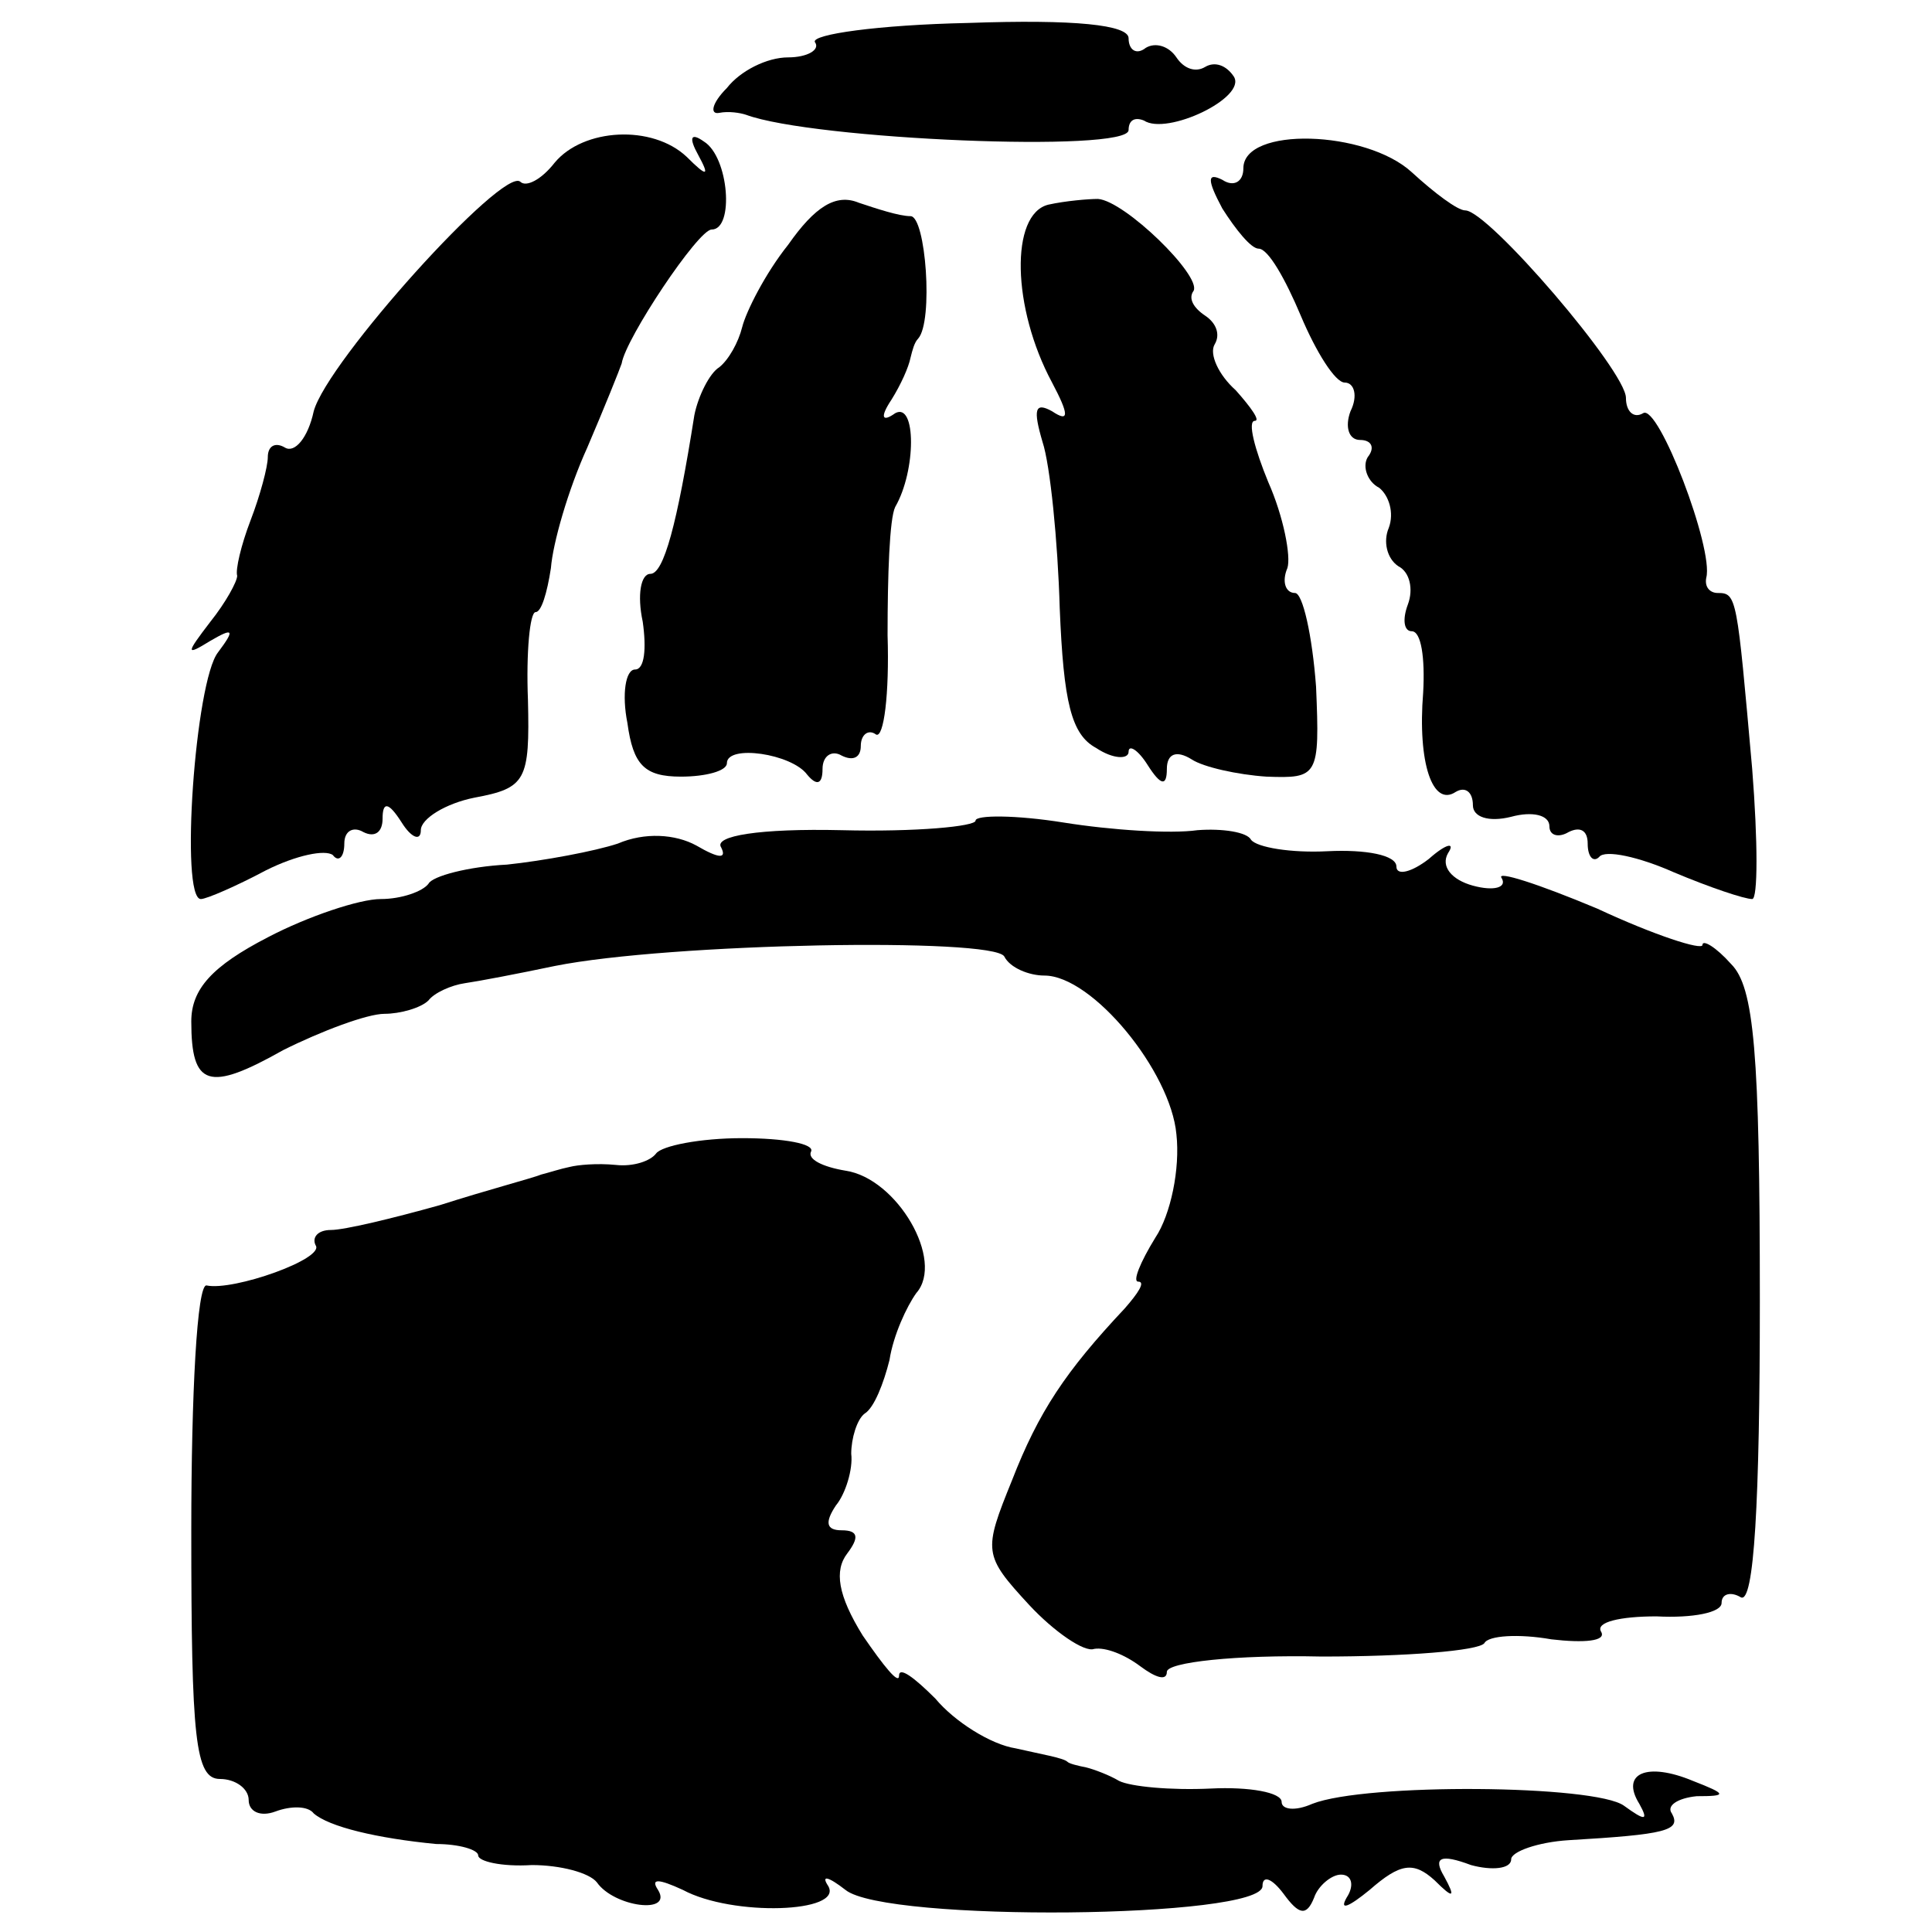
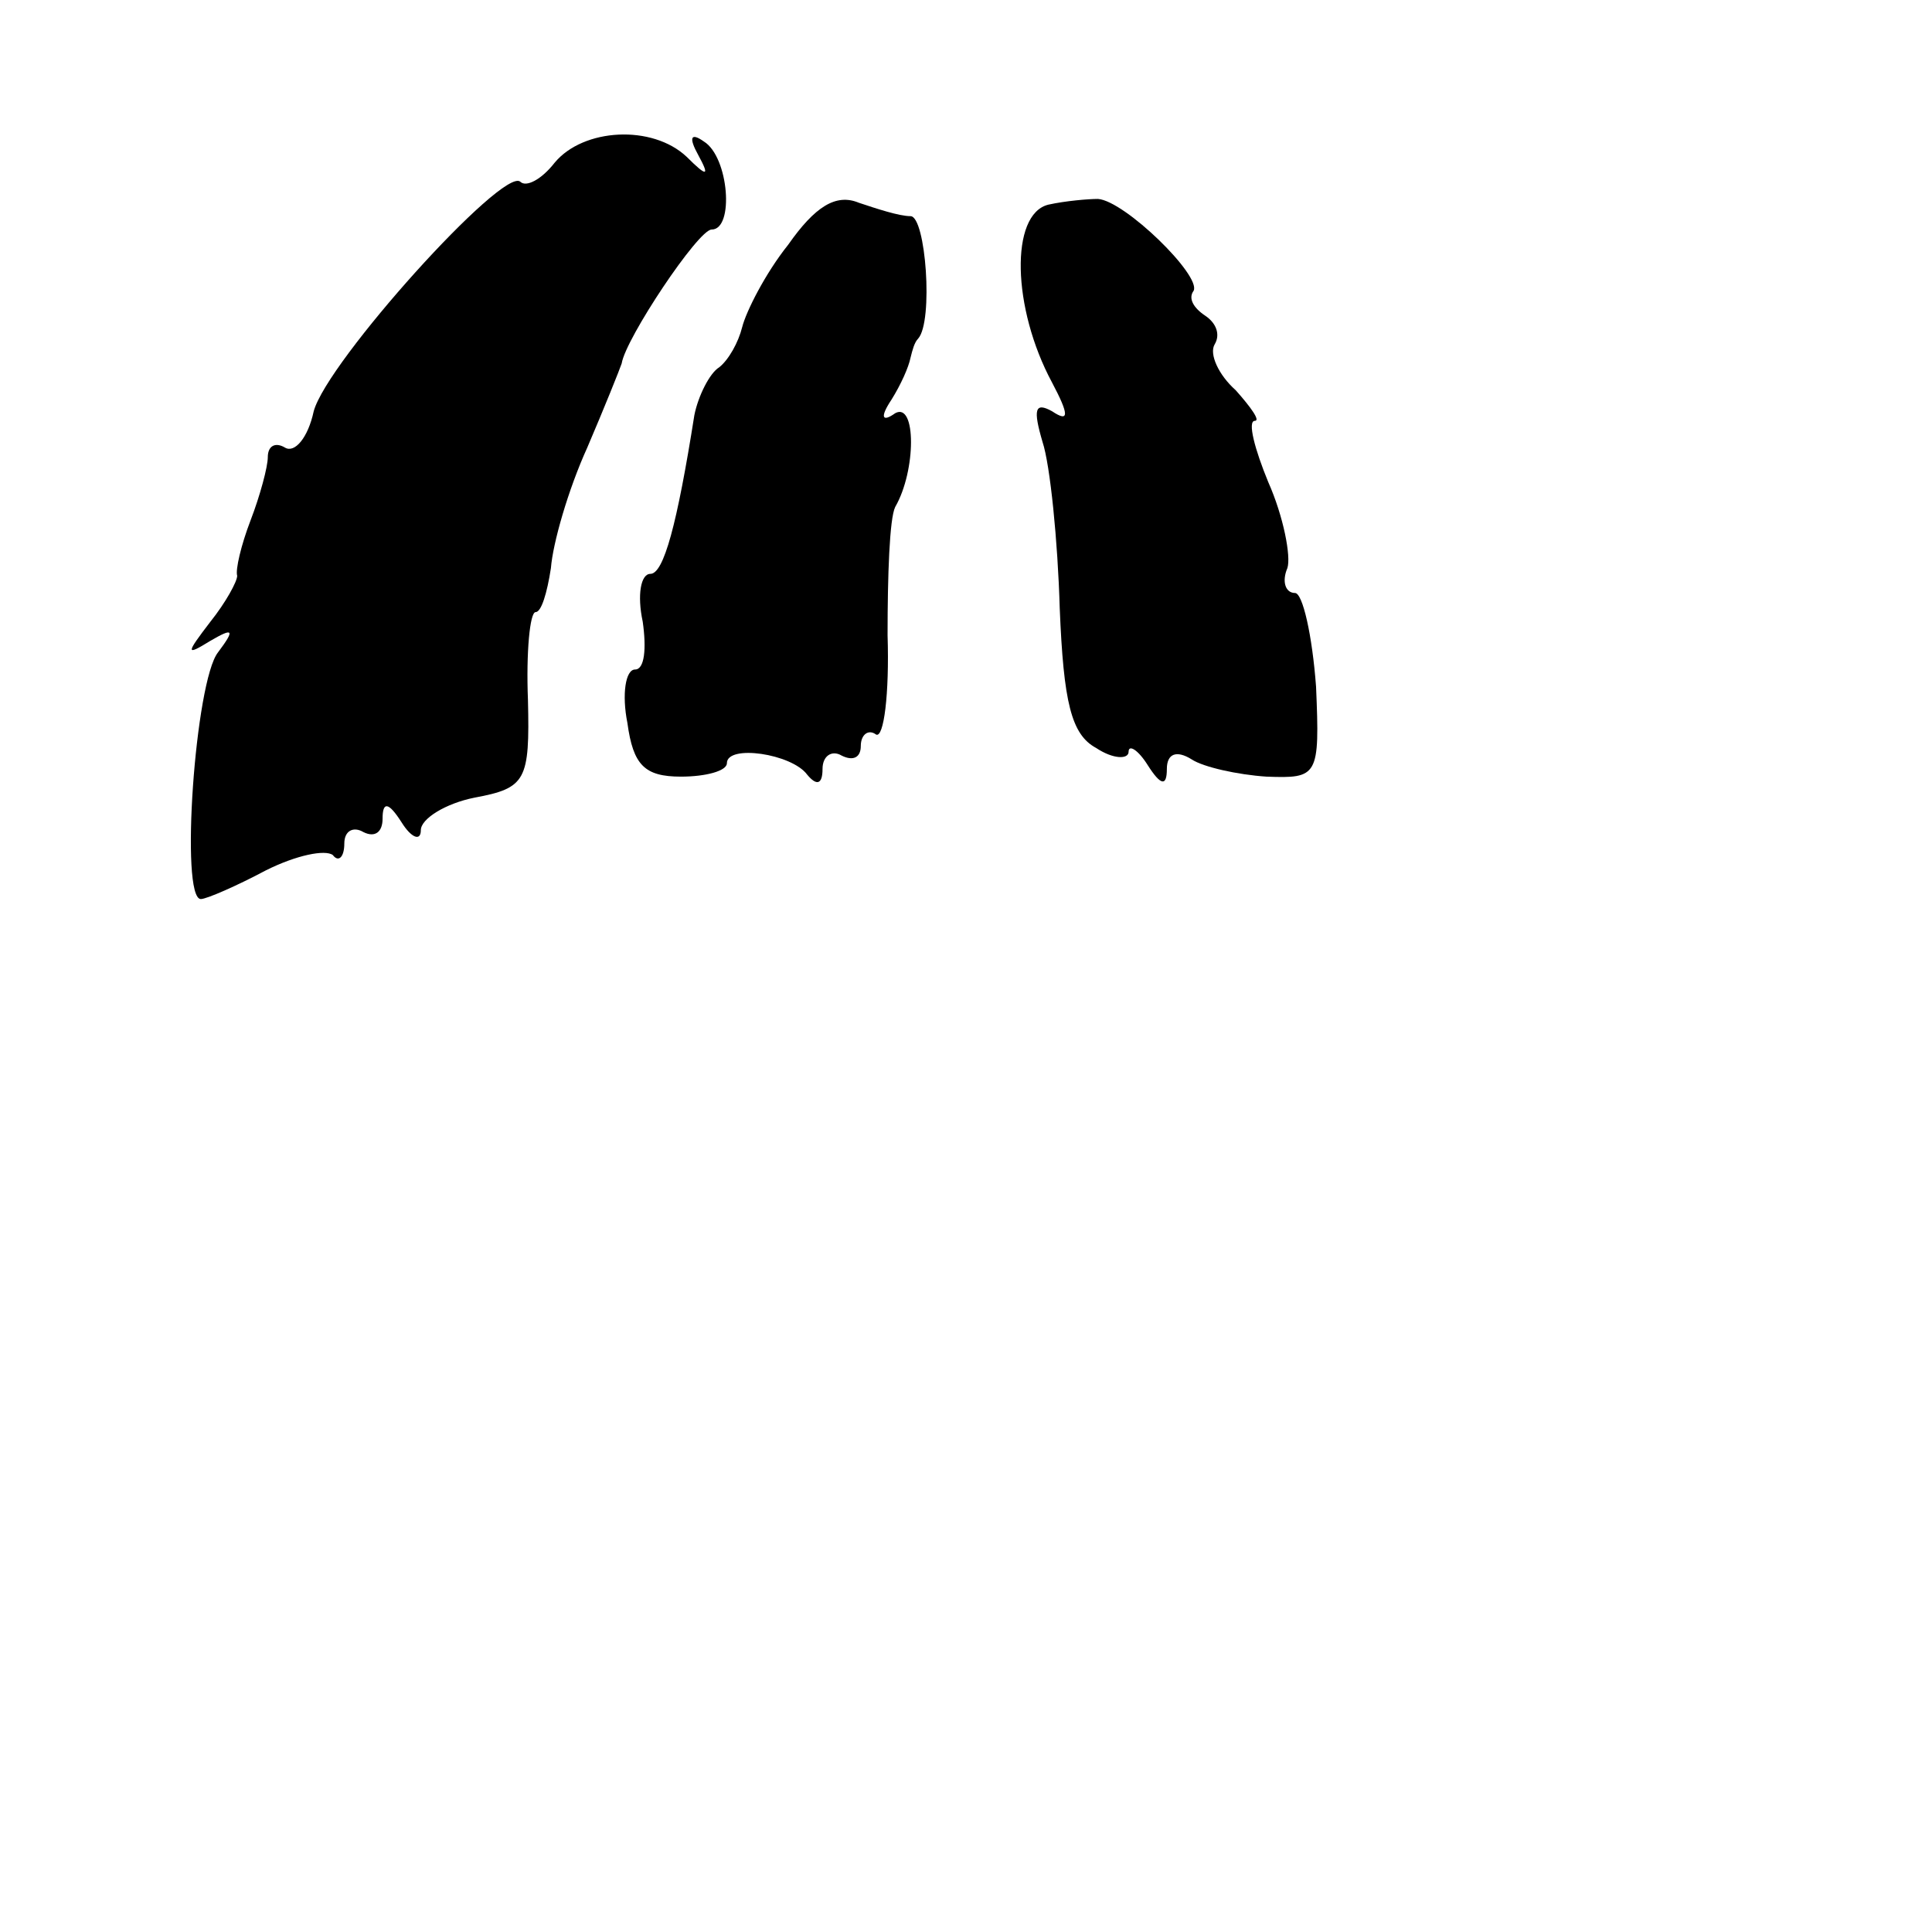
<svg xmlns="http://www.w3.org/2000/svg" version="1.0" width="101pt" height="101pt" viewBox="0 0 101 101" preserveAspectRatio="xMidYMid meet">
  <g transform="translate(0,101) scale(0.1,-0.1)" fill="#000000" stroke="none">
-     <path d="M426 988 c3 -4 -4 -8 -14 -8 -11 0 -25 -7 -32 -16 -8 -8 -9 -14 -4 -13 5 1 11 0 14 -1 35 -13 200 -20 200 -8 0 5 3 7 8 5 12 -8 54 12 47 23 -4 6 -10 8 -15 5 -5 -3 -11 -1 -15 5 -4 6 -11 8 -16 5 -5 -4 -9 -1 -9 5 0 7 -28 10 -84 8 -47 -1 -82 -6 -80 -10z" />
    <path d="M290 925 c-7 -9 -15 -13 -18 -10 -9 8 -101 -94 -108 -120 -3 -14 -10 -22 -15 -19 -5 3 -9 1 -9 -5 0 -5 -4 -20 -9 -33 -5 -13 -8 -26 -7 -29 0 -3 -6 -14 -14 -24 -13 -17 -13 -18 0 -10 12 7 13 6 4 -6 -12 -15 -20 -129 -9 -129 3 0 19 7 34 15 16 8 31 11 35 8 3 -4 6 -1 6 6 0 7 5 9 10 6 6 -3 10 0 10 7 0 9 3 9 10 -2 5 -8 10 -10 10 -4 0 6 13 14 28 17 27 5 29 9 28 51 -1 25 1 46 4 46 3 0 6 10 8 23 1 13 9 41 19 63 9 21 17 41 18 44 2 13 40 70 47 70 12 0 9 38 -4 46 -7 5 -8 2 -3 -7 6 -11 5 -12 -6 -1 -18 17 -54 15 -69 -3z" />
-     <path d="M650 922 c0 -7 -5 -10 -11 -6 -8 4 -8 0 0 -15 7 -11 15 -21 19 -21 5 0 14 -16 22 -35 8 -19 18 -35 23 -35 5 0 7 -7 3 -15 -3 -8 -1 -15 5 -15 6 0 8 -4 4 -9 -3 -5 0 -13 6 -16 5 -4 8 -13 5 -21 -3 -7 -1 -16 5 -20 6 -3 8 -12 5 -20 -3 -8 -2 -14 2 -14 5 0 7 -14 6 -32 -3 -37 5 -60 17 -52 5 3 9 0 9 -7 0 -6 8 -9 20 -6 11 3 20 1 20 -5 0 -5 5 -6 10 -3 6 3 10 1 10 -6 0 -7 3 -10 6 -7 3 4 21 0 39 -8 19 -8 37 -14 41 -14 3 0 3 30 0 68 -8 90 -8 92 -18 92 -4 0 -7 3 -6 8 4 15 -25 91 -33 86 -5 -3 -9 1 -9 8 0 14 -72 98 -84 98 -4 0 -16 9 -28 20 -24 22 -88 24 -88 2z" />
    <path d="M412 882 c-12 -15 -22 -35 -24 -43 -2 -8 -7 -17 -12 -21 -5 -3 -11 -15 -13 -25 -9 -57 -16 -83 -23 -83 -5 0 -7 -11 -4 -25 2 -14 1 -25 -4 -25 -5 0 -7 -13 -4 -28 3 -22 9 -28 28 -28 13 0 24 3 24 7 0 10 34 5 42 -6 5 -6 8 -5 8 3 0 7 5 10 10 7 6 -3 10 -1 10 5 0 6 4 9 8 6 4 -2 7 21 6 52 0 31 1 61 4 67 11 19 11 55 0 49 -7 -5 -8 -2 -2 7 5 8 9 17 10 22 1 4 2 8 4 10 8 9 4 64 -4 64 -6 0 -18 4 -27 7 -12 5 -23 -2 -37 -22z" />
    <path d="M548 903 c-20 -5 -19 -54 2 -93 9 -17 9 -21 0 -15 -9 5 -10 1 -5 -16 4 -12 8 -52 9 -87 2 -49 6 -66 19 -73 9 -6 17 -6 17 -2 0 4 5 1 10 -7 7 -11 10 -11 10 -2 0 8 5 10 13 5 6 -4 24 -8 39 -9 27 -1 28 0 26 47 -2 27 -7 49 -11 49 -5 0 -7 6 -4 13 2 6 -2 27 -10 45 -7 17 -11 32 -7 32 3 0 -2 7 -10 16 -9 8 -14 19 -11 24 3 5 1 11 -5 15 -6 4 -9 9 -6 13 4 8 -36 47 -50 48 -5 0 -17 -1 -26 -3z" />
-     <path d="M510 581 c0 -3 -31 -6 -70 -5 -43 1 -67 -3 -63 -9 3 -6 -1 -6 -13 1 -11 6 -27 7 -41 1 -12 -4 -39 -9 -58 -11 -20 -1 -39 -6 -41 -10 -3 -4 -14 -8 -25 -8 -11 0 -38 -9 -59 -20 -29 -15 -40 -27 -40 -44 0 -34 9 -37 48 -15 20 10 44 19 53 19 8 0 19 3 23 7 3 4 12 8 19 9 7 1 28 5 47 9 60 12 229 15 235 5 3 -6 13 -10 21 -10 25 0 66 -50 69 -83 2 -18 -3 -42 -11 -54 -8 -13 -12 -23 -9 -23 4 0 0 -6 -7 -14 -31 -33 -45 -54 -59 -90 -15 -37 -15 -39 9 -65 13 -14 29 -25 34 -23 6 1 16 -3 24 -9 8 -6 14 -8 14 -3 0 5 36 9 81 8 44 0 82 3 85 7 2 4 18 5 35 2 17 -2 29 -1 26 4 -3 5 10 8 29 8 19 -1 34 2 34 7 0 5 5 6 10 3 7 -4 10 50 10 155 0 130 -3 164 -15 176 -8 9 -15 13 -15 10 0 -3 -25 5 -55 19 -31 13 -53 20 -50 16 3 -5 -4 -7 -15 -4 -11 3 -17 10 -13 17 4 6 -1 5 -10 -3 -9 -7 -17 -9 -17 -4 0 6 -16 9 -36 8 -19 -1 -37 2 -40 6 -2 4 -15 6 -28 5 -14 -2 -45 0 -70 4 -25 4 -46 4 -46 1z" />
-     <path d="M343 407 c-3 -4 -12 -7 -21 -6 -10 1 -20 0 -24 -1 -5 -1 -11 -3 -15 -4 -5 -2 -28 -8 -53 -16 -25 -7 -50 -13 -57 -13 -7 0 -10 -4 -8 -8 5 -7 -43 -24 -57 -21 -5 1 -8 -57 -8 -128 0 -109 2 -130 15 -130 8 0 15 -5 15 -11 0 -6 6 -9 14 -6 8 3 17 3 20 -1 8 -7 33 -13 64 -16 12 0 22 -3 22 -6 0 -3 12 -6 28 -5 15 0 30 -4 34 -9 9 -13 40 -17 32 -4 -4 6 0 6 13 0 26 -14 84 -12 76 2 -4 6 0 5 9 -2 21 -17 218 -15 218 2 0 6 5 4 11 -4 8 -11 12 -12 16 -2 2 6 9 12 14 12 6 0 7 -6 3 -12 -4 -7 1 -5 12 4 16 14 23 15 34 5 10 -10 11 -9 5 2 -6 10 -2 12 14 6 11 -3 21 -2 21 3 0 4 14 9 30 10 51 3 59 5 54 14 -3 4 3 8 13 9 16 0 16 1 -2 8 -24 10 -38 4 -28 -12 5 -9 3 -9 -8 -1 -15 11 -135 12 -163 1 -9 -4 -16 -3 -16 1 0 5 -17 8 -37 7 -21 -1 -42 1 -48 4 -5 3 -13 6 -17 7 -5 1 -9 2 -10 3 -2 2 -14 4 -27 7 -13 2 -32 14 -42 26 -11 11 -19 17 -19 12 0 -5 -8 5 -19 21 -13 21 -15 34 -8 43 6 8 6 12 -3 12 -8 0 -9 4 -3 13 5 6 9 19 8 27 0 8 3 18 7 21 5 3 10 16 13 28 2 13 9 28 14 35 15 17 -10 60 -37 64 -12 2 -20 6 -18 10 2 4 -14 7 -36 7 -22 0 -42 -4 -45 -8z" />
  </g>
</svg>